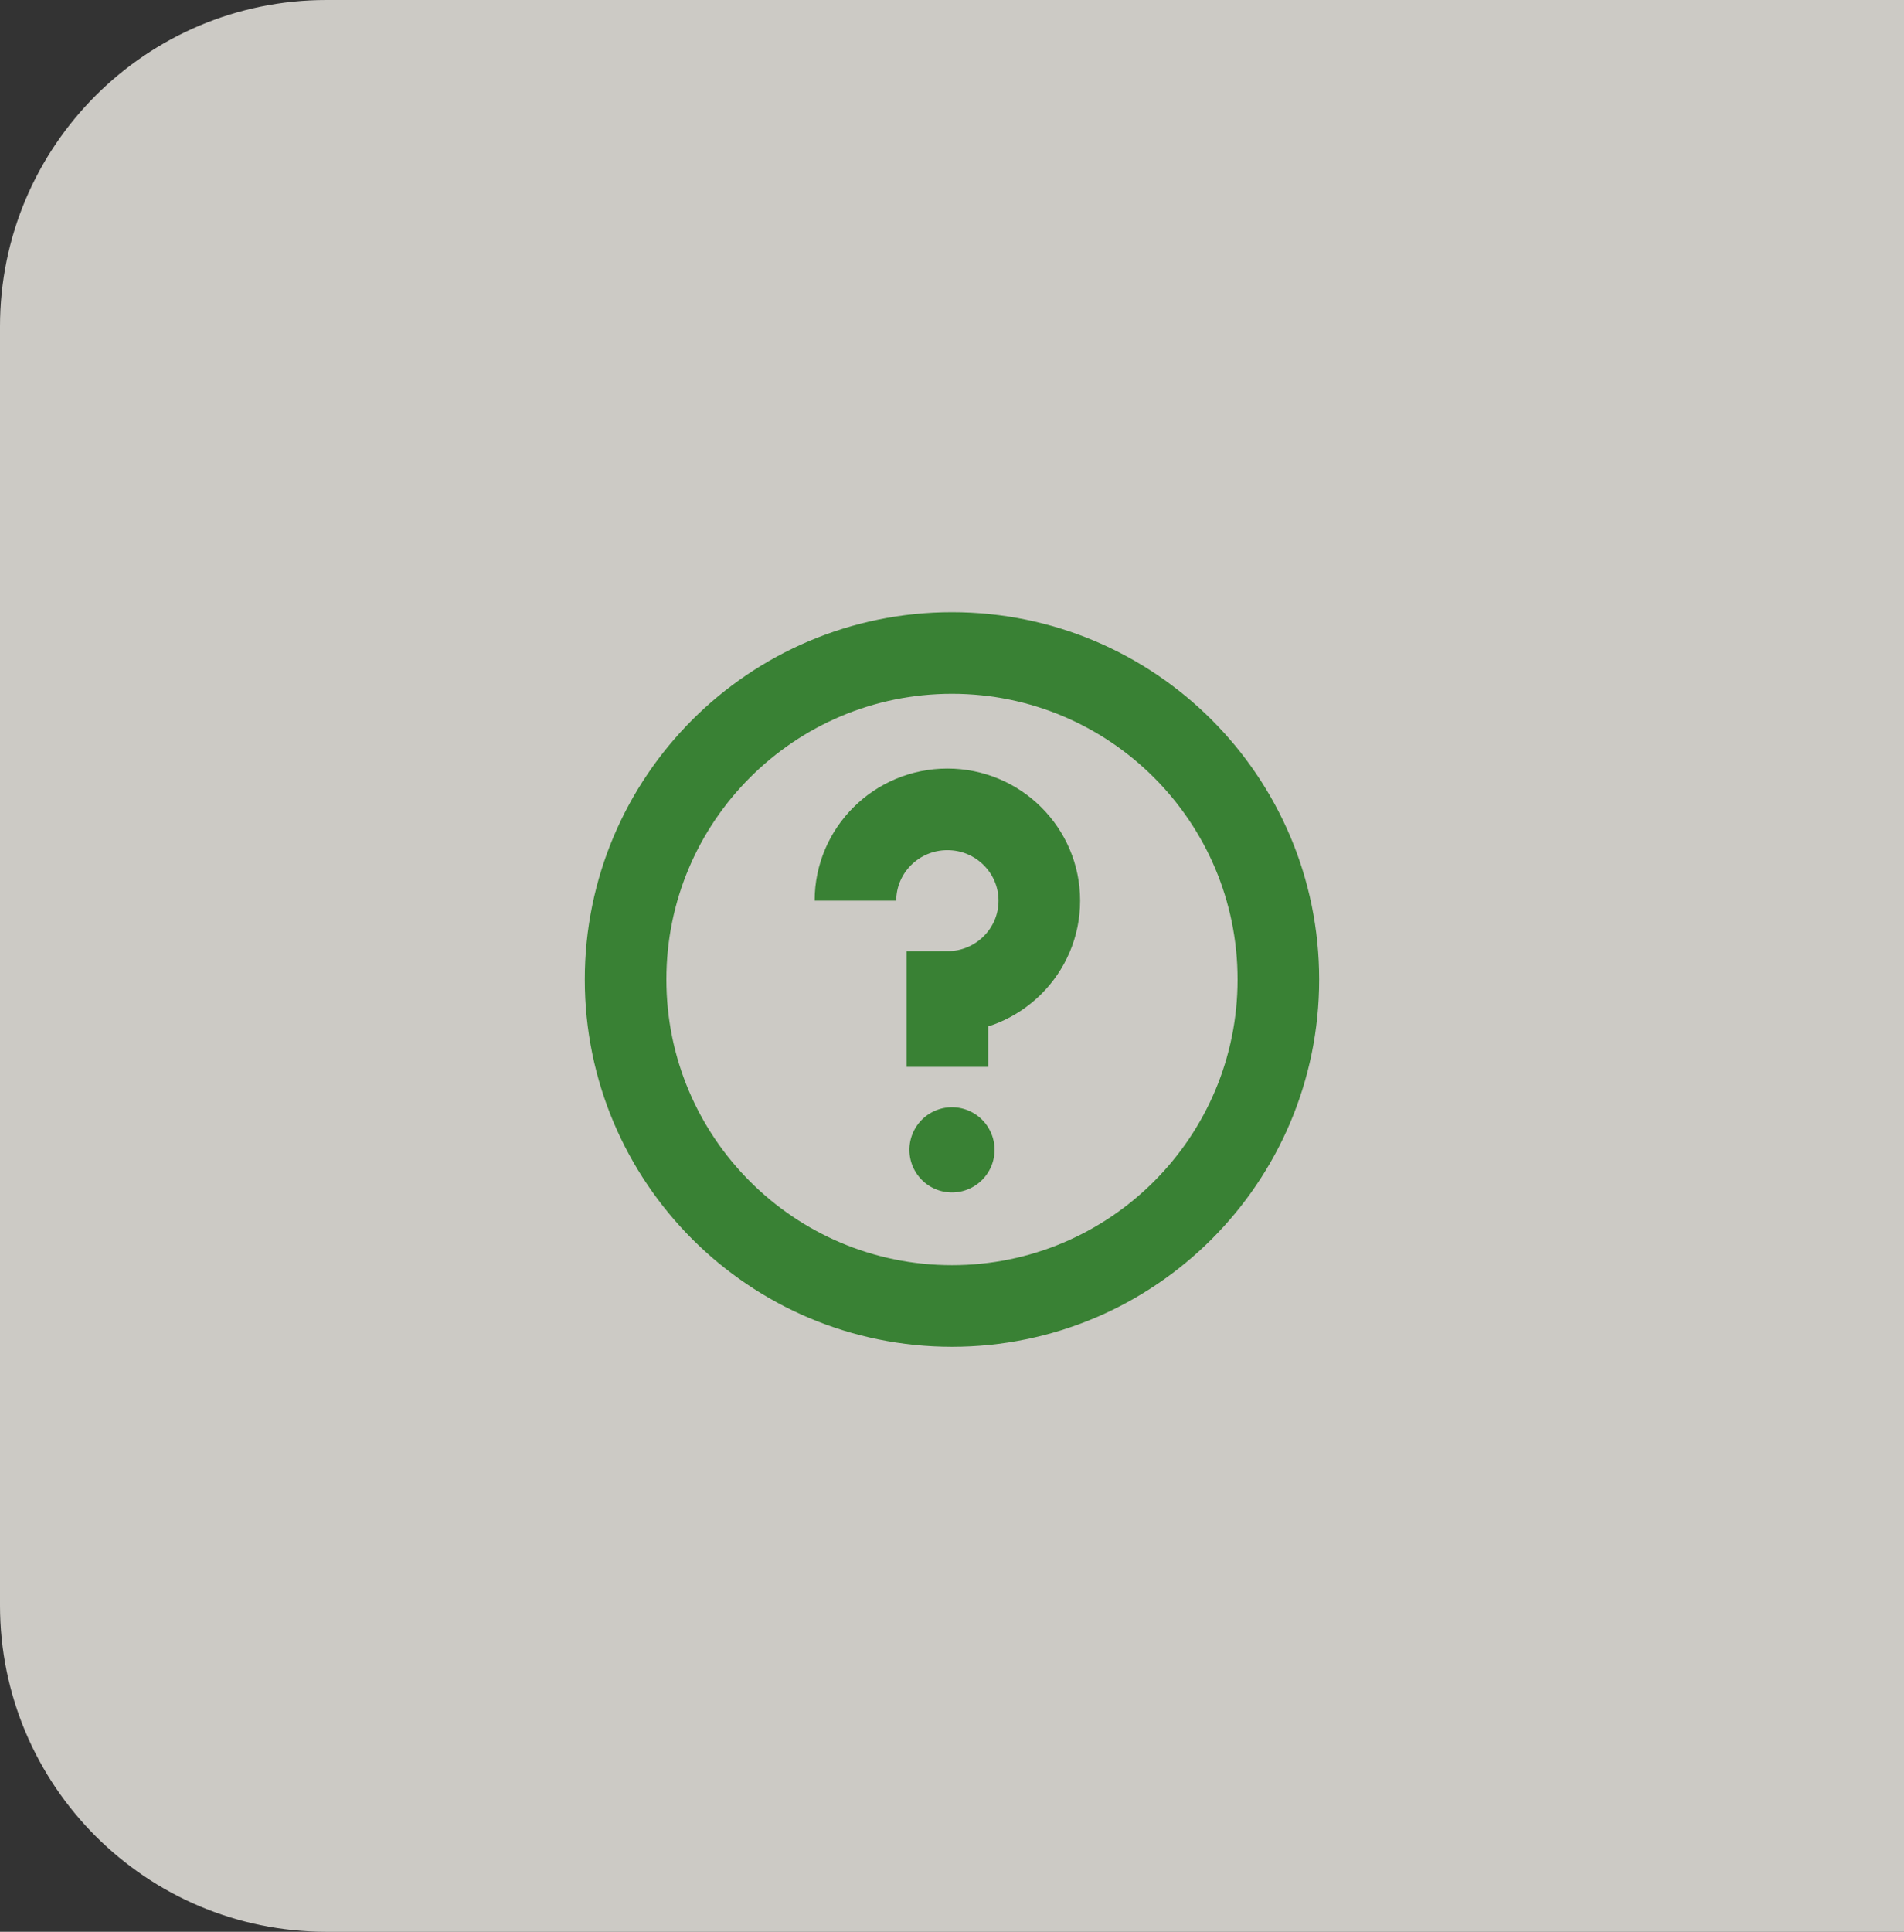
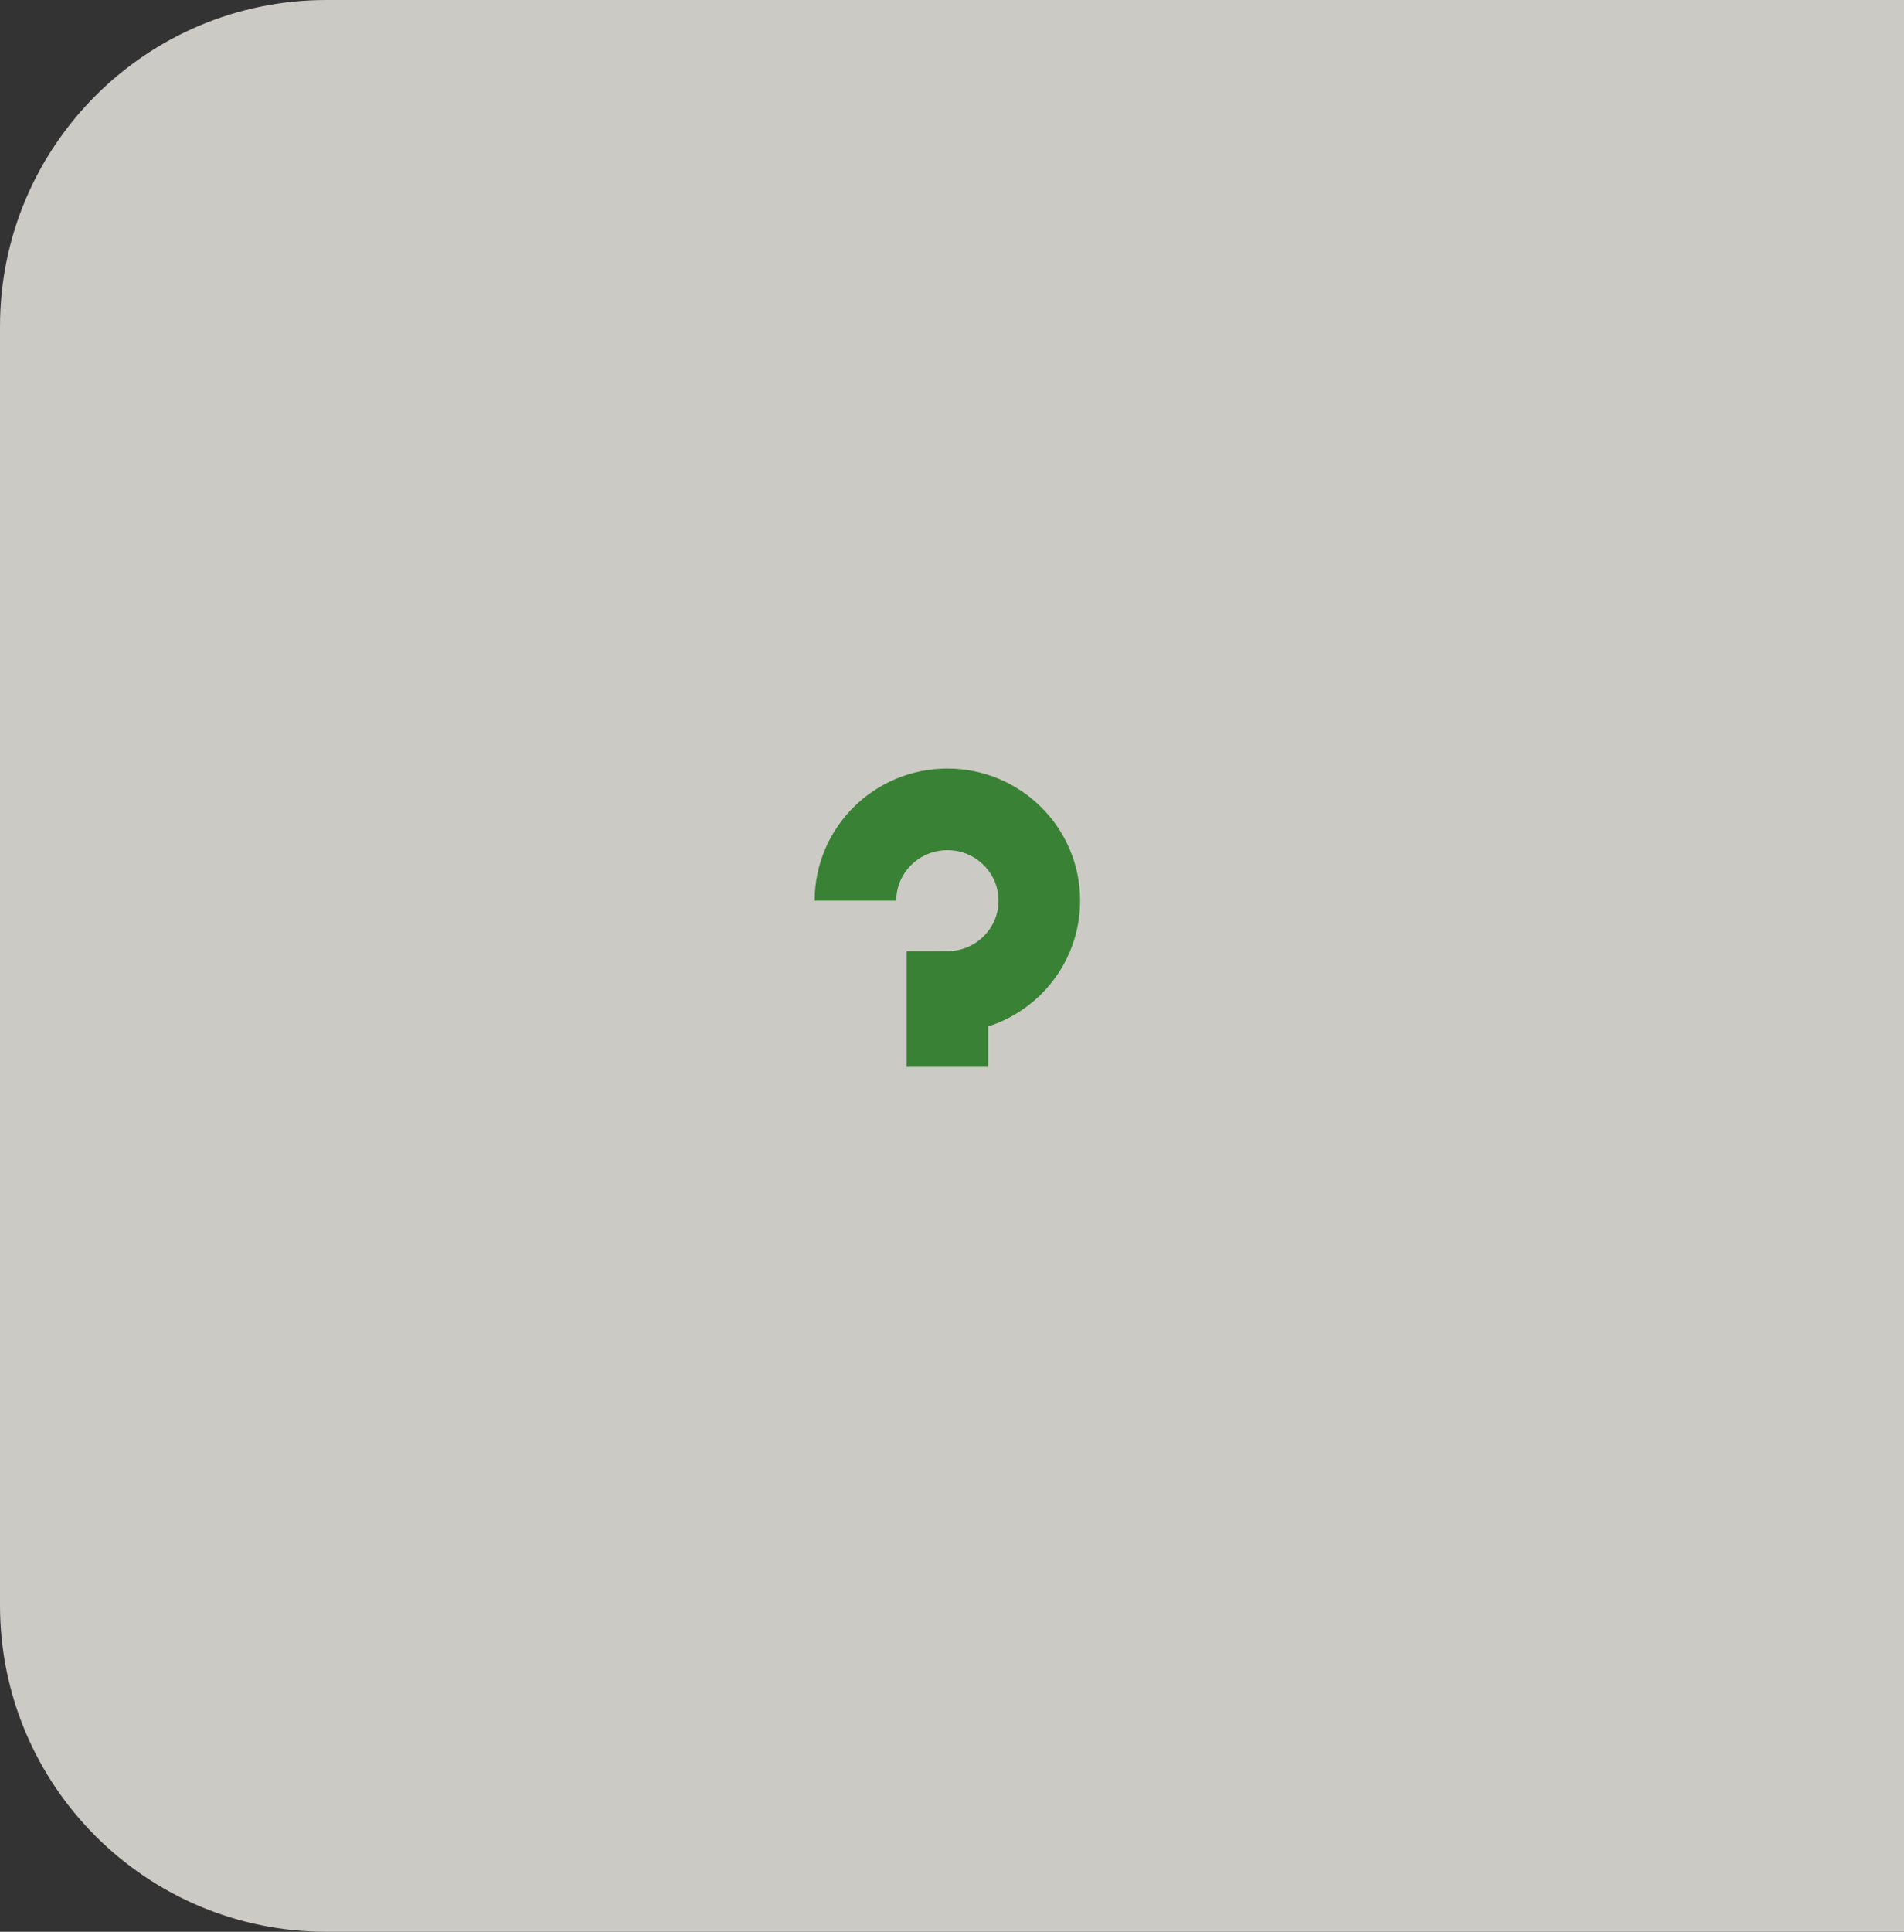
<svg xmlns="http://www.w3.org/2000/svg" width="70" height="71" fill="none">
  <rect width="100%" height="100%" fill="#333333" stroke="none" />
  <path d="M0 12C0 5.373 5.373 0 12 0h58v71H12C5.373 71 0 65.627 0 59V12z" fill="#F2F0E9" fill-opacity=".8" />
-   <path d="M35 48c6.627 0 12-5.373 12-12s-5.373-12-12-12-12 5.373-12 12 5.373 12 12 12z" stroke="#398134" stroke-width="3" stroke-miterlimit="10" />
  <path d="M34.831 39.212V36.46c1.867 0 3.38-1.503 3.38-3.356 0-1.854-1.513-3.357-3.38-3.357-1.866 0-3.38 1.503-3.38 3.357" stroke="#398134" stroke-width="3" stroke-miterlimit="10" />
-   <path d="M36.565 42.26a1.565 1.565 0 10-3.13.001 1.565 1.565 0 003.13 0z" fill="#398134" />
</svg>